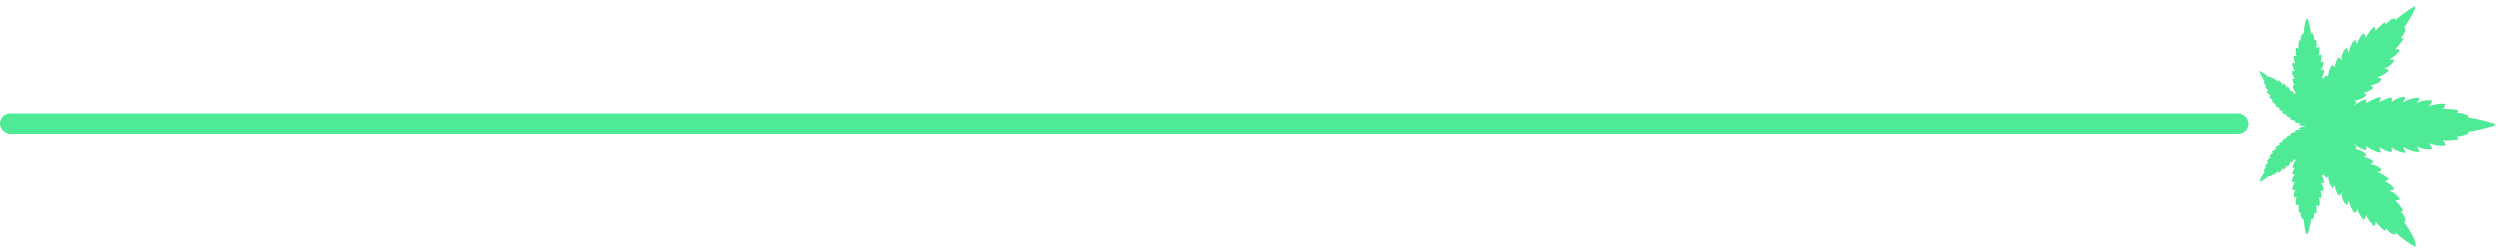
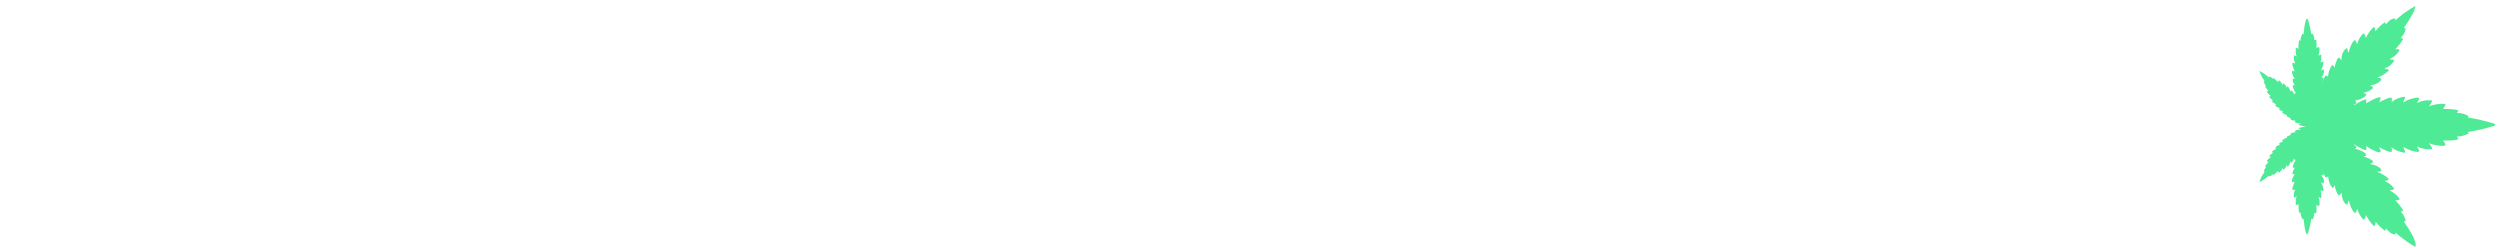
<svg xmlns="http://www.w3.org/2000/svg" id="Layer_1" version="1.1" viewBox="0 0 1000 99">
  <defs>
    <style> .st0 { fill-rule: evenodd; } .st0, .st1 { fill: #4fea95; } </style>
  </defs>
-   <rect id="SEPERATOR_RECTANGLE" class="st1" y="45.4" width="899.4" height="8.2" rx="4.1" ry="4.1" />
  <path id="WEED_ICON_YEEEAAAA" class="st0" d="M966.2,97.2c-.3-1.1-.7-2.2-1.3-3.2-1-1.8-2.1-3.6-3.3-5.3-.1-.3.8,0,.7-.2-.2-1-.5-2-1.1-2.8-.2-.3-.8-.8-.8-1-.1-.3.7-.2.8-.3.2-.3-1.2-2.2-1.5-2.5-.5-.6-1.6-1.8-1.6-1.8,0,0,.2,0,.4,0,.4,0,.9,0,1.3-.3.3-.4-1.5-2.1-1.8-2.3-.7-.5-1.4-1-2.2-1.4,1.3-.3,2.6.1,1.3-1.4-.9-1-2-1.8-3.2-2.2,0-.2.1-.1.2-.2.5,0,1-.2,1.4-.5.2-.5-2.6-2.2-3.1-2.4-.5-.2-1.1-.4-1.5-.7.4-.1,1.9,0,1.6-.7-.4-1.3-3.1-2.3-4.4-2.3.2-.4,1.1-.5,1.1-1,0-.8-3-2-3.8-2,.3-.4,1.4-.1,1-1-.4-.9-3.3-2.1-4.4-2.1.3-.4.9-.7.4-1.2-.3-.3-.9-.2-.8-.7,0,0,4.7,3,4.9,2.2.1-.5.1-1,0-1.4.3,0,.5.2.7.4.5.3,1,.7,1.6.9.6.3,3.2,1.8,3.5.8l-.6-1.7c.9.5,4.8,2.5,5,1.7.1-.6,0-1.2-.1-1.7,1.5,1.2,3.3,1.9,5.1,2.2,1,0-.3-1.6-.4-2.3,1.1.6,2.2,1.1,3.4,1.5.6.2,2.5.7,2.9.3.4-.4-.9-1.8-.7-2,.5.2.9.4,1.4.6,1.5.5,3,.6,4.5.4.3-.5-1.2-2.1-1.1-2.3,1.9.9,6.5,1.4,6.5.7-.2-.7-.5-1.3-1-1.8.7.1,6.4,0,6.1-.7-.1-.3-.3-.7-.6-.9,1.6,0,3.3-.4,4.7-1.2.1,0,.1-.2,0-.3,0,0,0,0,0,0l-.3-.3c3.4-.5,6.7-1.3,10-2.3.4,0,.8-.3,1.1-.6-.3-.3-.7-.6-1.1-.6-3.3-1-6.6-1.8-10-2.3l.3-.3c0,0,0-.2,0-.3,0,0,0,0,0,0-1.4-.8-3-1.3-4.7-1.2.3-.2.5-.6.6-.9.3-.6-5.5-.8-6.1-.7.4-.5.8-1.2,1-1.8,0-.6-4.6-.2-6.5.7-.1-.2,1.4-1.8,1.1-2.3-1.5-.2-3-.1-4.5.4-.5.2-.9.4-1.4.6-.2-.2,1.1-1.6.7-2-.4-.4-2.3.1-2.9.3-1.2.3-2.4.8-3.4,1.5,0-.7,1.3-2.2.4-2.3-1.9.2-3.7,1-5.1,2.2.2-.5.2-1.1.1-1.7-.2-.8-4.1,1.2-5,1.7l.6-1.7c-.2-.9-2.9.6-3.5.8-.5.3-1.1.6-1.6.9-.2.2-.5.3-.7.4,0-.5,0-1,0-1.4-.2-.8-4.9,2.2-4.9,2.2-.1-.5.5-.4.8-.7.5-.5-.2-.8-.4-1.2,1,0,3.9-1.1,4.4-2.1.4-.8-.7-.5-1-1,.8,0,3.7-1.3,3.8-2,0-.5-.8-.6-1.1-1,1.3,0,4-1,4.4-2.3.2-.7-1.2-.6-1.6-.7.5-.3,1-.5,1.5-.7.5-.2,3.3-1.9,3.1-2.4-.4-.3-.9-.5-1.4-.5-.1,0-.3,0-.2-.2,1.3-.4,2.4-1.2,3.2-2.2,1.3-1.6,0-1.1-1.3-1.4.8-.4,1.5-.9,2.2-1.4.3-.3,2-2,1.8-2.4-.4-.2-.8-.3-1.3-.2-.2,0-.4,0-.4,0,0,0,1.1-1.2,1.6-1.8.3-.3,1.7-2.2,1.5-2.5-.2-.1-1,0-.8-.3,0-.1.6-.7.8-1,.6-.8.9-1.8,1.1-2.8,0-.2-.9.2-.7-.2,1.2-1.7,2.3-3.5,3.3-5.3.6-1,1-2.1,1.3-3.2-.3-.3-2.9,1.5-3.3,1.8-1.7,1.1-3.3,2.4-4.8,3.8,0,0,.2-.8-.2-.8-1.6,0-2.6,1.3-3.5,2.3-.3.1-.1-1-.5-.8-1.4,1-2.7,2.2-3.7,3.6,0,0-.2-1.6-.6-1.7-.6,0-3.2,3.6-3.2,4.5-.1-.7-.4-1.3-.8-1.9-.4-.4-2.5,2.6-2.7,4.2-.4-.2-.5-1.8-1.1-1.5-.9.4-2.2,3.8-2.3,4.9-.4-.1-.5-1.5-.6-1.6-.4-.4-1.2.7-1.4,1-.7,1.1-1,2.4-.9,3.7-.4-.2-.7-1.3-1.2-1-.7.3-1.5,3.3-1.6,4-.2-.3-.3-.5-.4-.8-.4-.5-.7-.1-.9.2-.7,1.2-1.2,2.7-1.3,4.1-.1.2-.6-.7-1.1-.2-.4.4-1.3,3-1.6,3.4-.3.4.8-1.4.9-2.5,0-.1-.1-.3-.2-.3,0,0,0,0,0,0-1.1.2-.3-.2,0-1,.3-.6.7-1.7.1-2.3-.1-.1-.7.6-.9.4.5-1,.9-2,1-3.1,0-.8-.9,0-1.1,0,0,0,0,0,0-.1,0,0,0,0,0-.1,0,0,0-.2,0-.2.1-.5.2-.9.2-1.4,0-.2,0-.5,0-.7,0-.1,0-.2,0-.3,0,0,0-.2,0-.3,0-.1-.2,0-.3,0,0,0-.2,0-.3.1,0,0-.2.1-.3.2h-.1c0,.1,0,.1-.1.2.2-.9.6-2.5.3-3.4-.2-.5-.8.1-1.1.3,0,0,0-1.7,0-2.1,0-.4,0-.8-.1-1.2-.3-.1-.6,0-.8,0,0-.8-.1-1.6-.5-2.3-.3-.4-.3-.4-.7,0-.2-1.6-.6-3.2-1-4.8-.1-.5-.5-2.1-1-1.1-.7,1.6-.9,4.2-1.1,5.9l-.4-.2c-.5.8-.8,1.8-.8,2.8l-.6-.2c-.2,1.2-.3,2.3-.2,3.5-.1-.1-1.1-.8-1.1-.3,0,.6,0,1.3,0,1.9,0,.5.2.9.4,1.4l-1.1-.5c-.2,1.1,0,2.3.5,3.3l-.9-.3c-.5,0-.2,1.1-.1,1.4.2.7.5,1.4.8,2.1l-.8-.3c-.9,0,.3,2.9.9,3.2-.3,0-.5,0-.8,0-.4.1,0,1,0,1.3.2.4.4.9.7,1.3-.2,0-.5,0-.7,0-.4.1.3,1.7.7,2.5.3.5.8.5-.2.9v.7c0-.8-.5-1.6-1.2-2.1l-.3.6c-.2-.8-.6-1.6-1.1-2.2l-.4.6c-.2-.7-.7-1.3-1.3-1.8l-.4.7c0-.4-1.2-2.1-1.6-1.8l-.2.6-1.7-1.6-.2.4c-.3-.4-.8-.7-1.3-.9-.5-.2-.3.3-.5.2-.4-.4-3.4-2.7-3.7-2.4.5,1.4,1.1,2.7,2,3.8,0,.3-.3.1-.2.4,0,.3.1.5.2.8.2.4.8.8.3,1,0,.4,1,1.6,1.3,1.9-.2.1-.7,0-.7.4.5.6,1,1.2,1.7,1.6-.2.1-.7,0-.7.4.4.5.9,1,1.6,1.3l-.5.2c-.3.4,1.5,1.5,1.9,1.4l-.6.2c0,.8,1.2,1.2,1.9,1.3,0,.1-.2.2-.4.3-.2.5,1.2.9,1.6,1,0,.2-.5.1-.3.5.5.5,1.1.9,1.9,1-.6.8,1.3,1,1.4,1.2,0,0-.1.3,0,.4,0,.5,1.7.7,2.1.7-.2.1-.3.3-.4.5.4.3.9.4,1.4.5.4,0,.8,0,1.2,0,0,0-1.4.5-1,.7.8.3,2.5.5,2.8.6,0,0,0,0,0,0,0,0,0,0,0,0-.2.1-2,.3-2.8.6-.4.2,1,.7,1,.7-.4,0-.8,0-1.2,0-.5,0-1,.3-1.4.5,0,.2.2.3.4.5-.4,0-2.1.2-2.1.7,0,.1.1.3,0,.4-.1.2-2,.4-1.4,1.2-.7,0-1.4.4-1.9,1-.2.4.3.2.3.5-.4,0-1.7.5-1.6,1,.1,0,.3.2.4.3-.7,0-1.8.5-1.9,1.3l.6.2c-.4,0-2.2,1-1.9,1.4l.5.2c-.6.3-1.1.7-1.6,1.3,0,.4.5.2.7.4-.7.4-1.2,1-1.7,1.6,0,.4.5.2.7.4-.3.3-1.4,1.5-1.3,1.9.5.1,0,.6-.3,1-.1.2-.2.5-.2.8,0,.3.3,0,.2.4-.9,1.1-1.6,2.4-2,3.8.3.3,3.3-2,3.7-2.4.3,0,0,.4.5.2.5-.2.9-.5,1.3-.9l.2.4,1.7-1.6.2.6c.4.3,1.6-1.4,1.6-1.8l.4.7c.6-.5,1-1.1,1.3-1.8l.4.6c.6-.6,1-1.4,1.1-2.2l.3.6c.7-.5,1.1-1.2,1.1-2.1v.7c1,.4.6.4.3.9-.4.8-1.1,2.4-.7,2.5.2,0,.5,0,.7,0-.2.4-.5.8-.7,1.3-.1.3-.5,1.2,0,1.3.2,0,.5,0,.8,0-.6.3-1.8,3.1-.9,3.2l.8-.3c-.2.7-.6,1.4-.8,2.1,0,.3-.4,1.3.1,1.4l.9-.3c-.5,1-.7,2.1-.5,3.3l1.1-.5c-.2.4-.3.9-.4,1.4,0,.6,0,1.3,0,1.9,0,.5.9-.2,1.1-.3,0,1.2,0,2.3.2,3.5l.6-.2c0,1,.3,1.9.8,2.8l.4-.2c.3,1.7.4,4.3,1.1,5.9.5,1,.8-.6,1-1.1.4-1.6.8-3.2,1-4.8.4.3.4.3.7,0,.4-.7.5-1.5.5-2.3.2.1.5.2.8,0,.1-.4.2-.8.1-1.2,0-.4,0-2.1,0-2.1.4.2.9.9,1.1.3.4-.8,0-2.5-.3-3.4,0,0,0,0,.1,0h.1c0,.1.2.2.3.3,0,0,.2.1.3.1,0,0,.3.1.3,0,0,0,0-.2,0-.3,0,0,0-.2,0-.3,0-.2,0-.5,0-.7,0-.5-.1-.9-.2-1.4,0,0,0-.2,0-.2,0,0,0,0,0-.1,0,0,0,0,0-.1.1-.1,1,.8,1.1,0-.1-1.1-.4-2.2-1-3.1.2-.2.8.5.9.4.6-.6.2-1.7-.1-2.3-.4-.7-1.2-1.1,0-1,.1,0,.3,0,.3-.2,0,0,0,0,0,0,0-1-1.2-2.9-.9-2.5.4.5,1.2,3.1,1.6,3.4.5.5,1-.4,1.1-.2,0,1.4.5,2.9,1.3,4.1.3.4.6.7.9.2,0-.3.2-.6.4-.8,0,.8.9,3.7,1.6,4,.5.2.8-.8,1.2-1,0,1.3.2,2.6.9,3.7.2.3.9,1.3,1.4,1,0,0,.2-1.5.6-1.6,0,1.1,1.4,4.5,2.3,4.9.6.3.7-1.3,1.1-1.5.2,1.6,2.3,4.7,2.7,4.2.4-.6.6-1.2.8-1.9,0,.9,2.6,4.5,3.2,4.5.4,0,.6-1.7.6-1.7,1,1.4,2.3,2.6,3.7,3.6.4.1.1-1,.5-.8,1,1,1.9,2.2,3.5,2.3.4,0,.2-.8.2-.8,1.5,1.4,3.1,2.6,4.8,3.8.4.3,3,2.1,3.3,1.8Z" />
</svg>